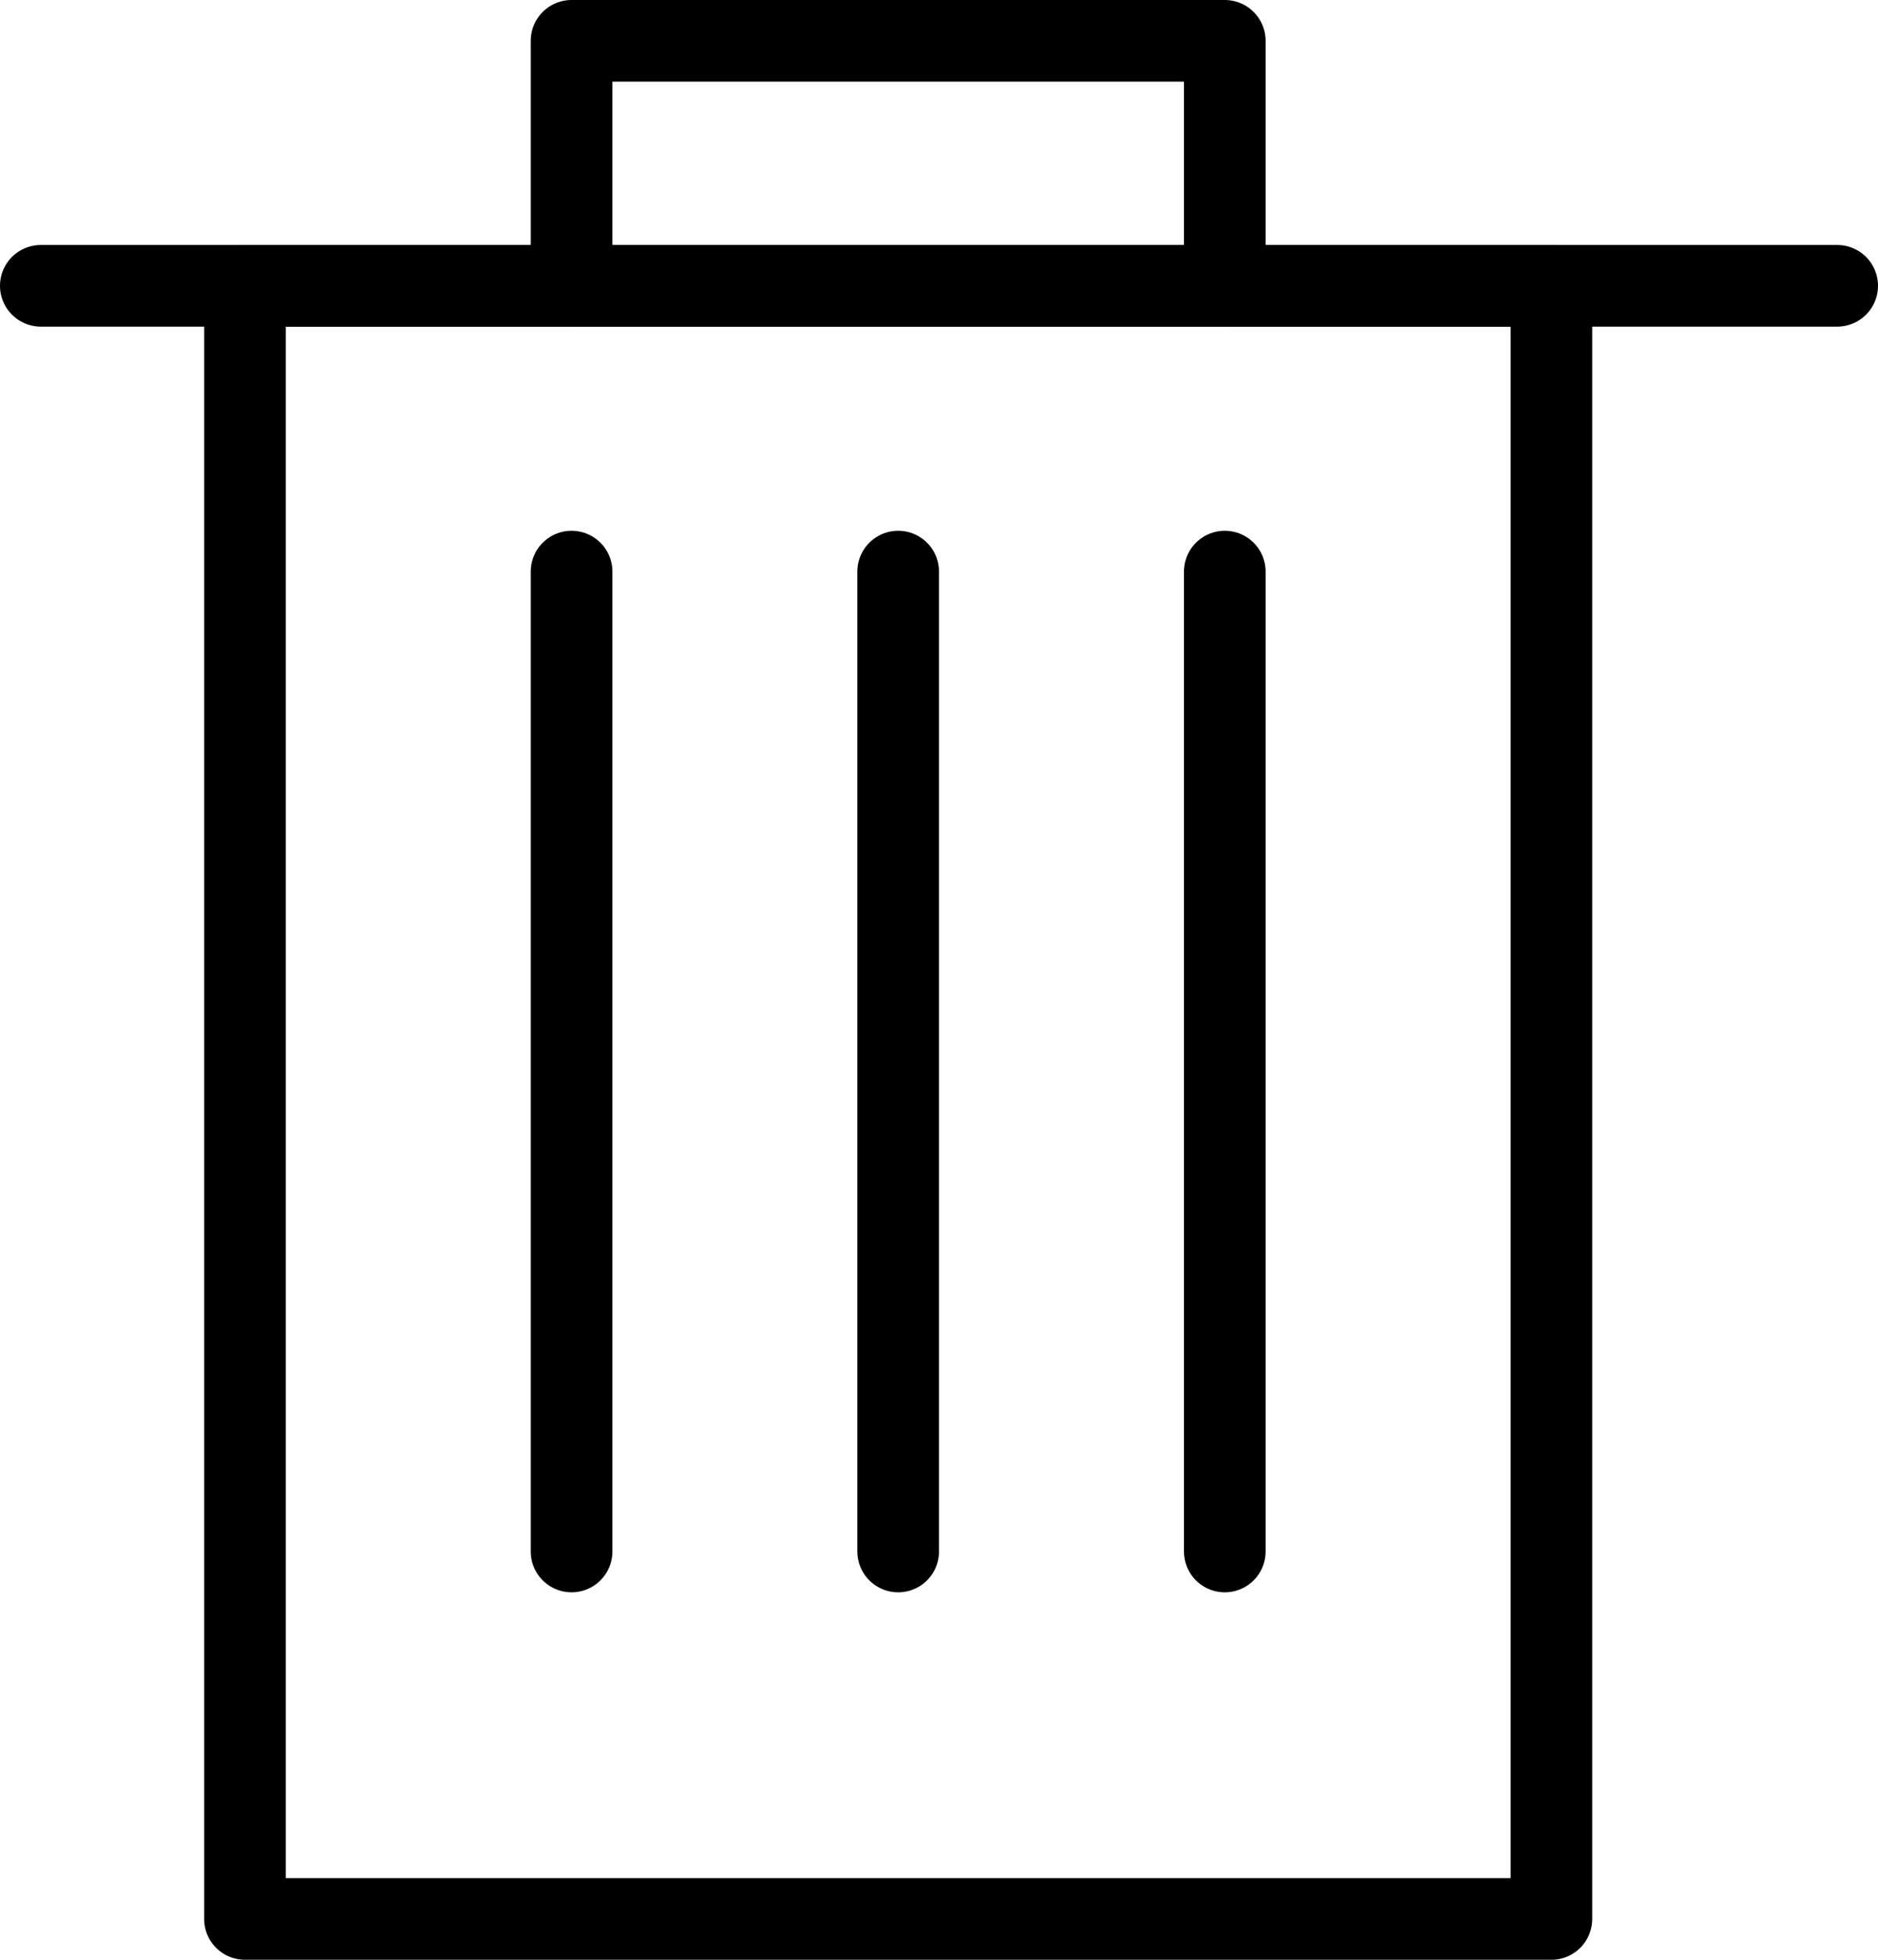
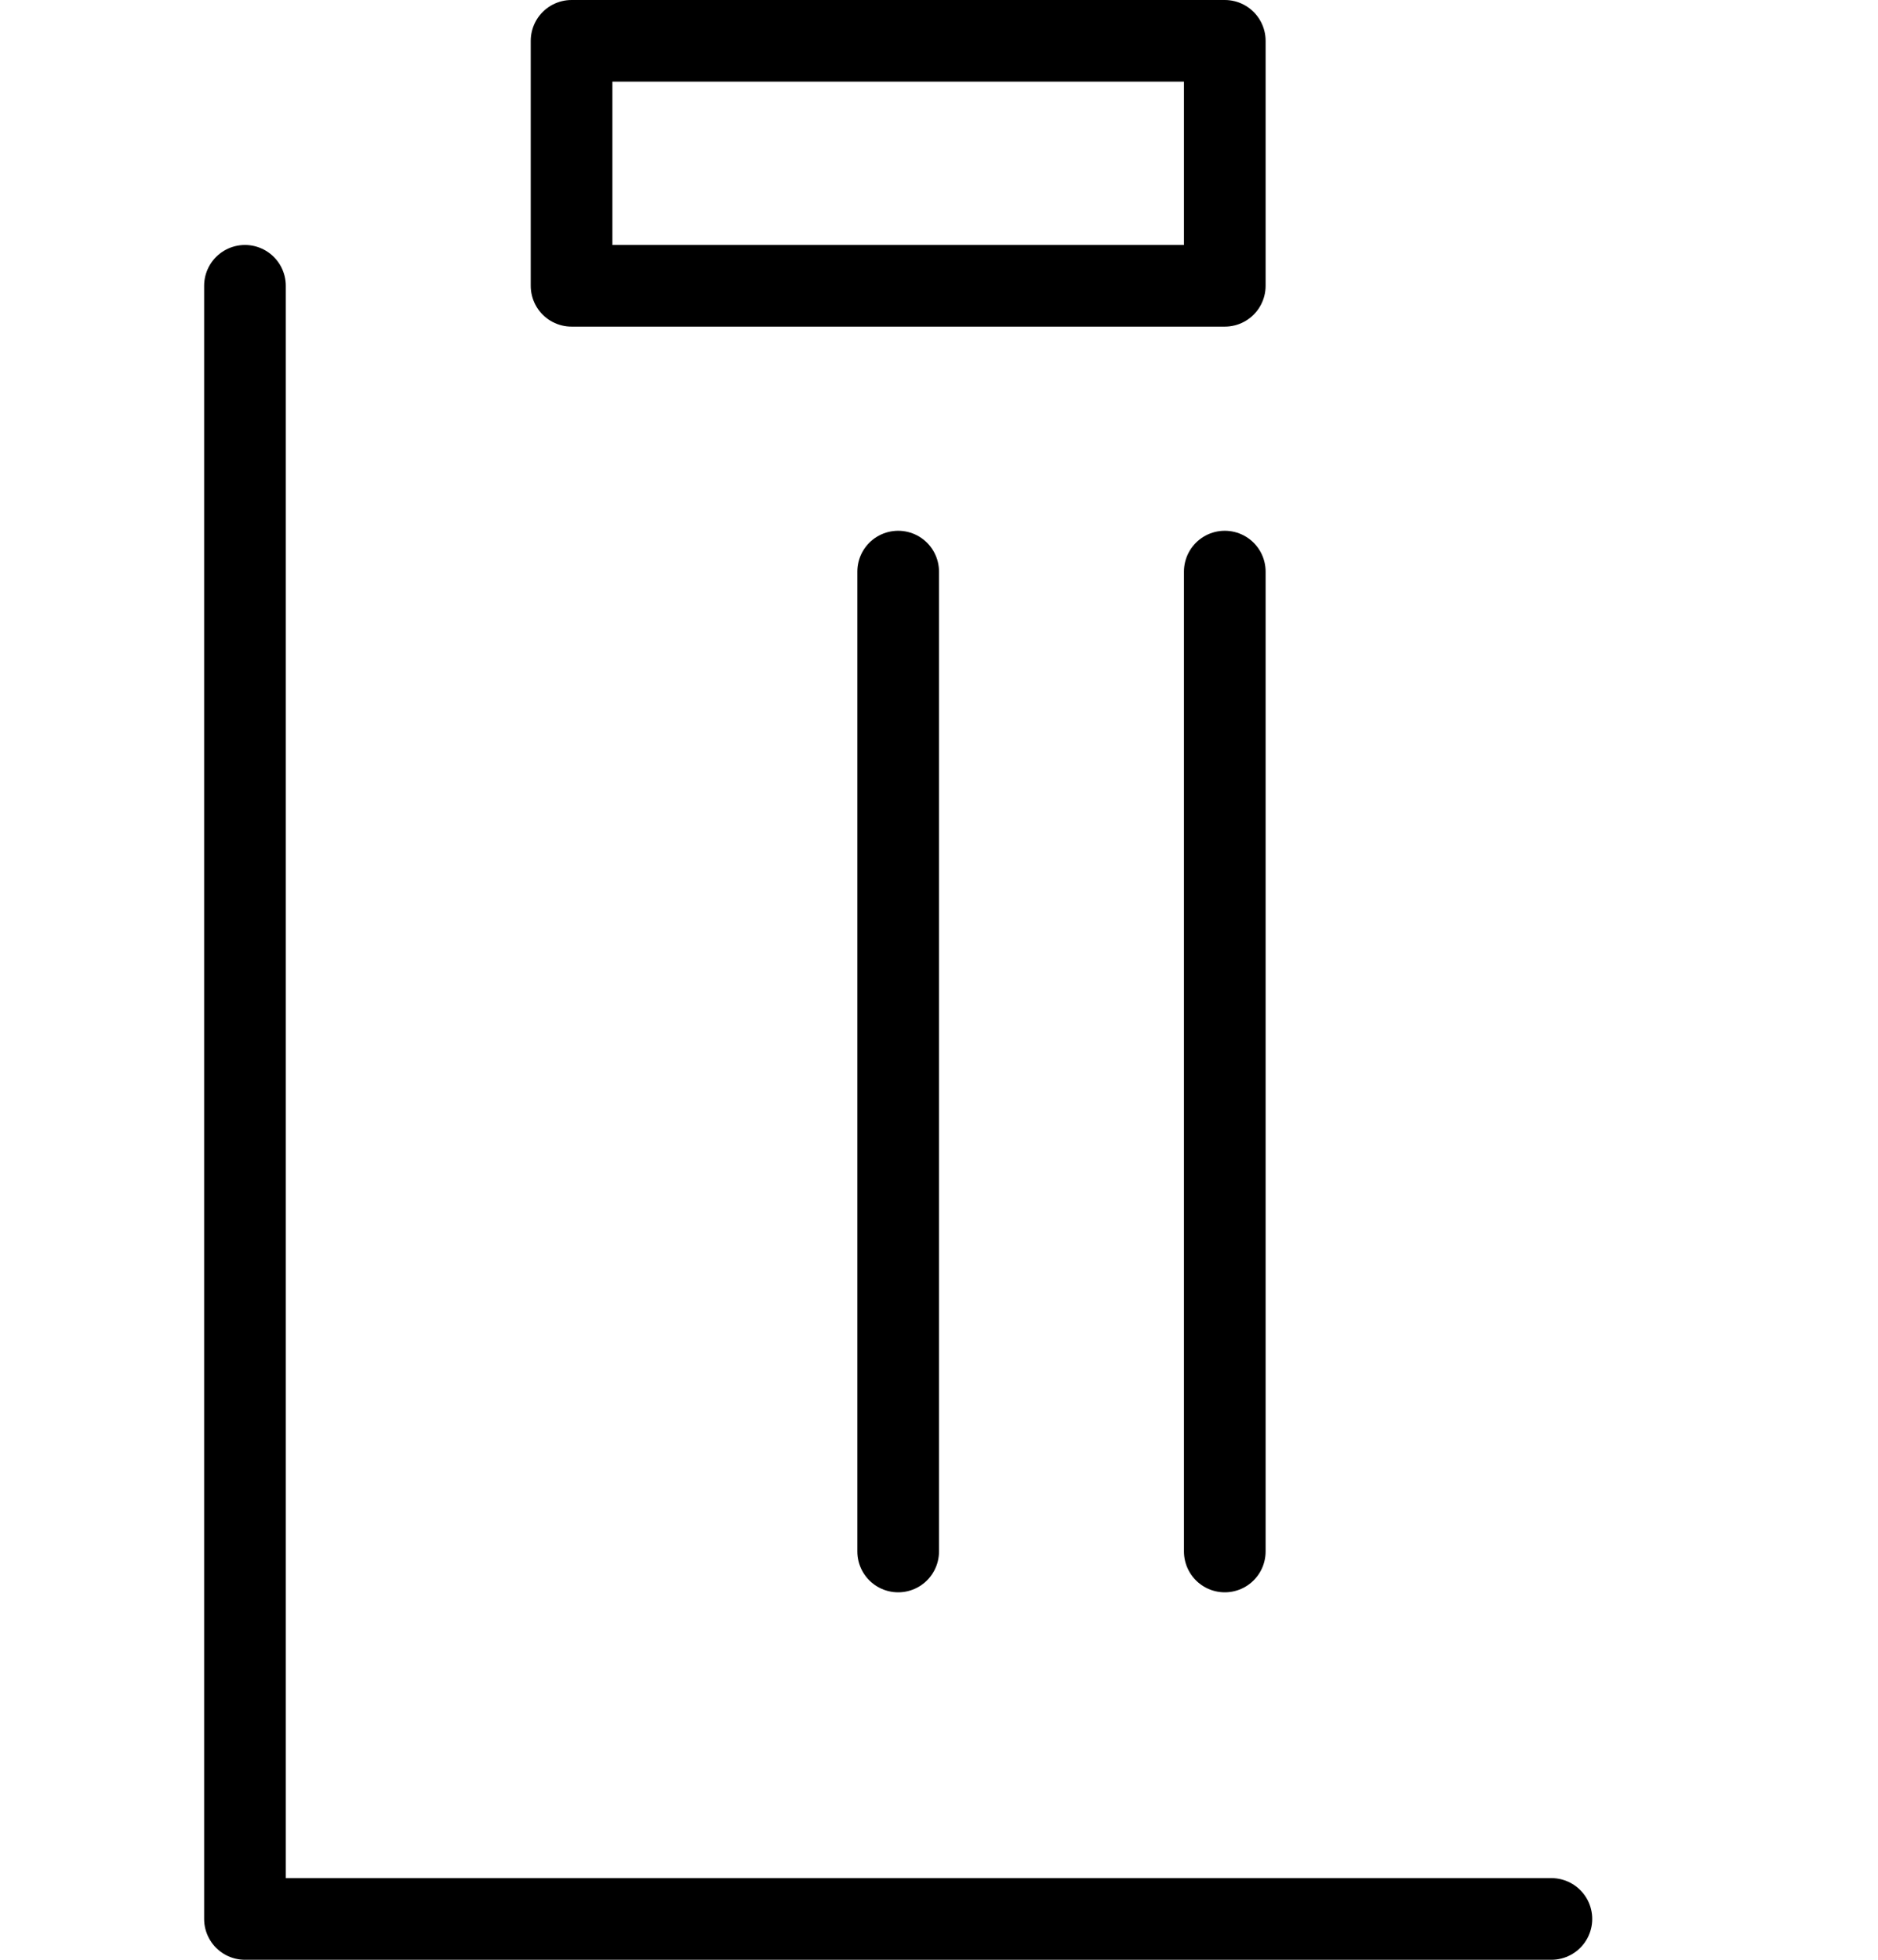
<svg xmlns="http://www.w3.org/2000/svg" width="46" height="48" viewBox="0 0 46 48" fill="none">
-   <path d="M38 47H6V7H38V47Z" stroke="black" stroke-width="2" stroke-linecap="round" stroke-linejoin="round" />
+   <path d="M38 47H6V7V47Z" stroke="black" stroke-width="2" stroke-linecap="round" stroke-linejoin="round" />
  <path d="M30 7H14V1H30V7Z" stroke="black" stroke-width="2" stroke-linecap="round" stroke-linejoin="round" />
-   <path d="M1 7H45" stroke="black" stroke-width="2" stroke-linecap="round" stroke-linejoin="round" />
-   <path d="M14 14V38" stroke="black" stroke-width="2" stroke-linecap="round" stroke-linejoin="round" />
  <path d="M22 14V38" stroke="black" stroke-width="2" stroke-linecap="round" stroke-linejoin="round" />
  <path d="M30 14V38" stroke="black" stroke-width="2" stroke-linecap="round" stroke-linejoin="round" />
</svg>